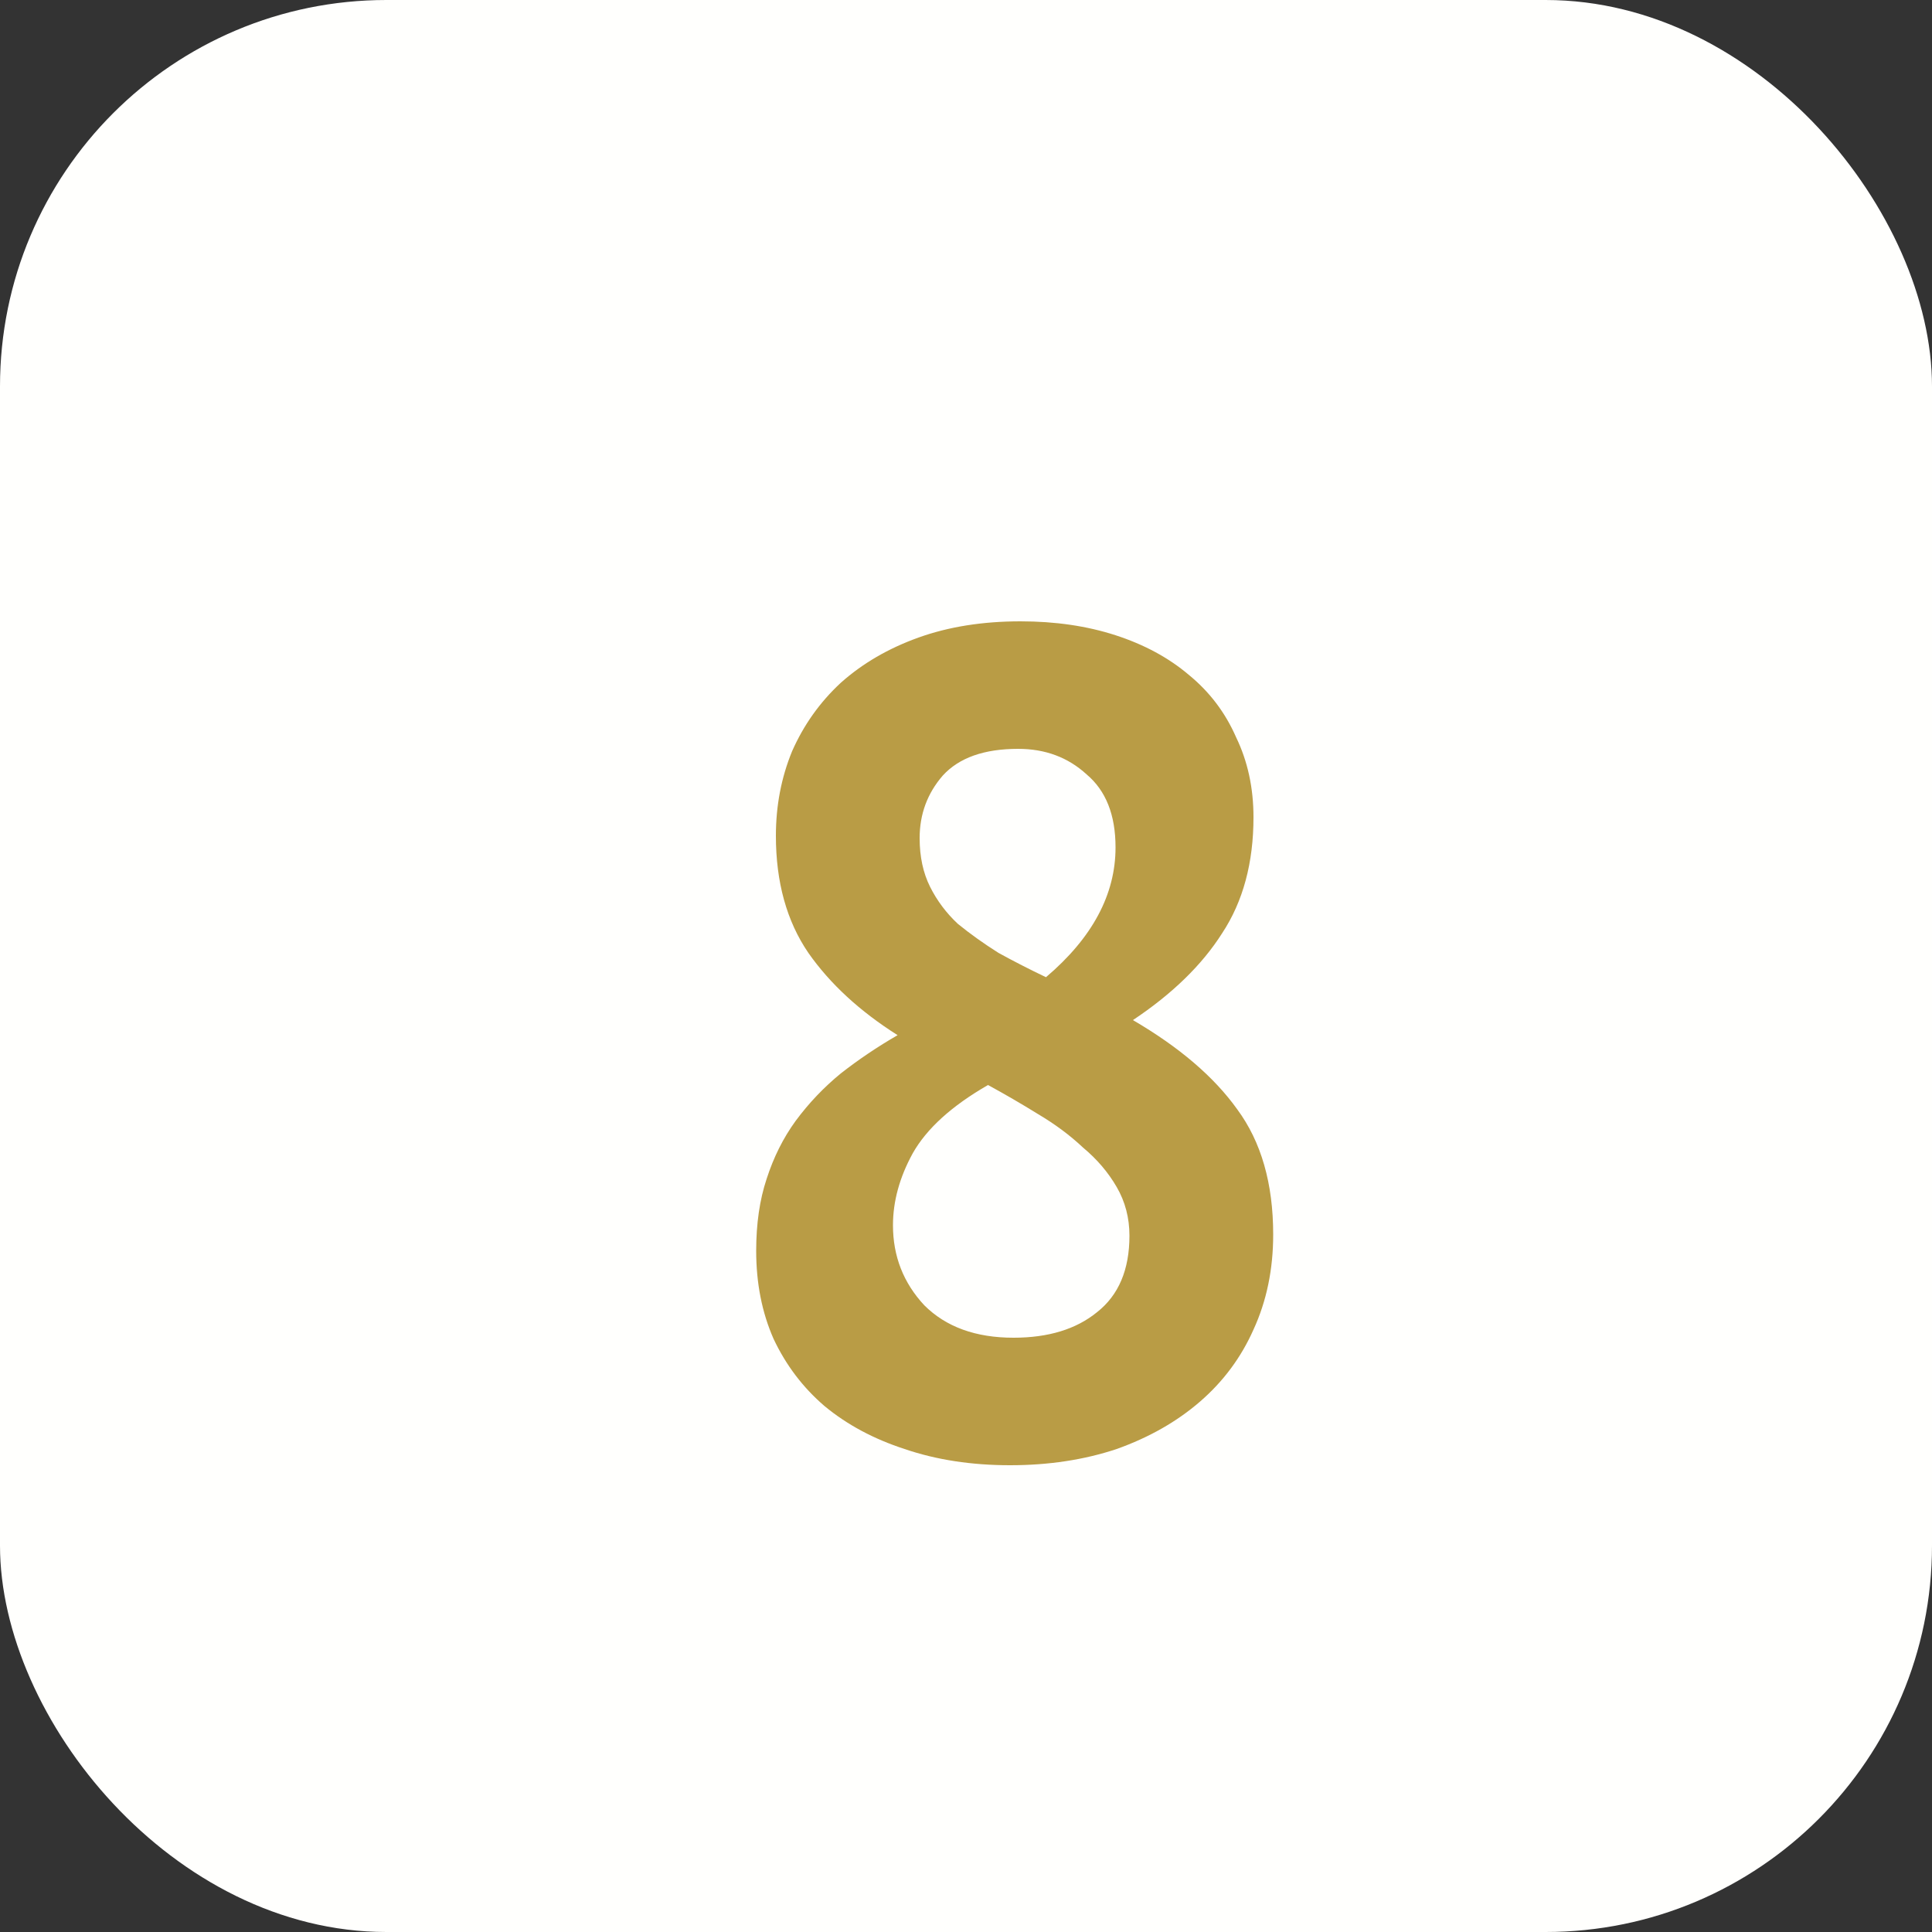
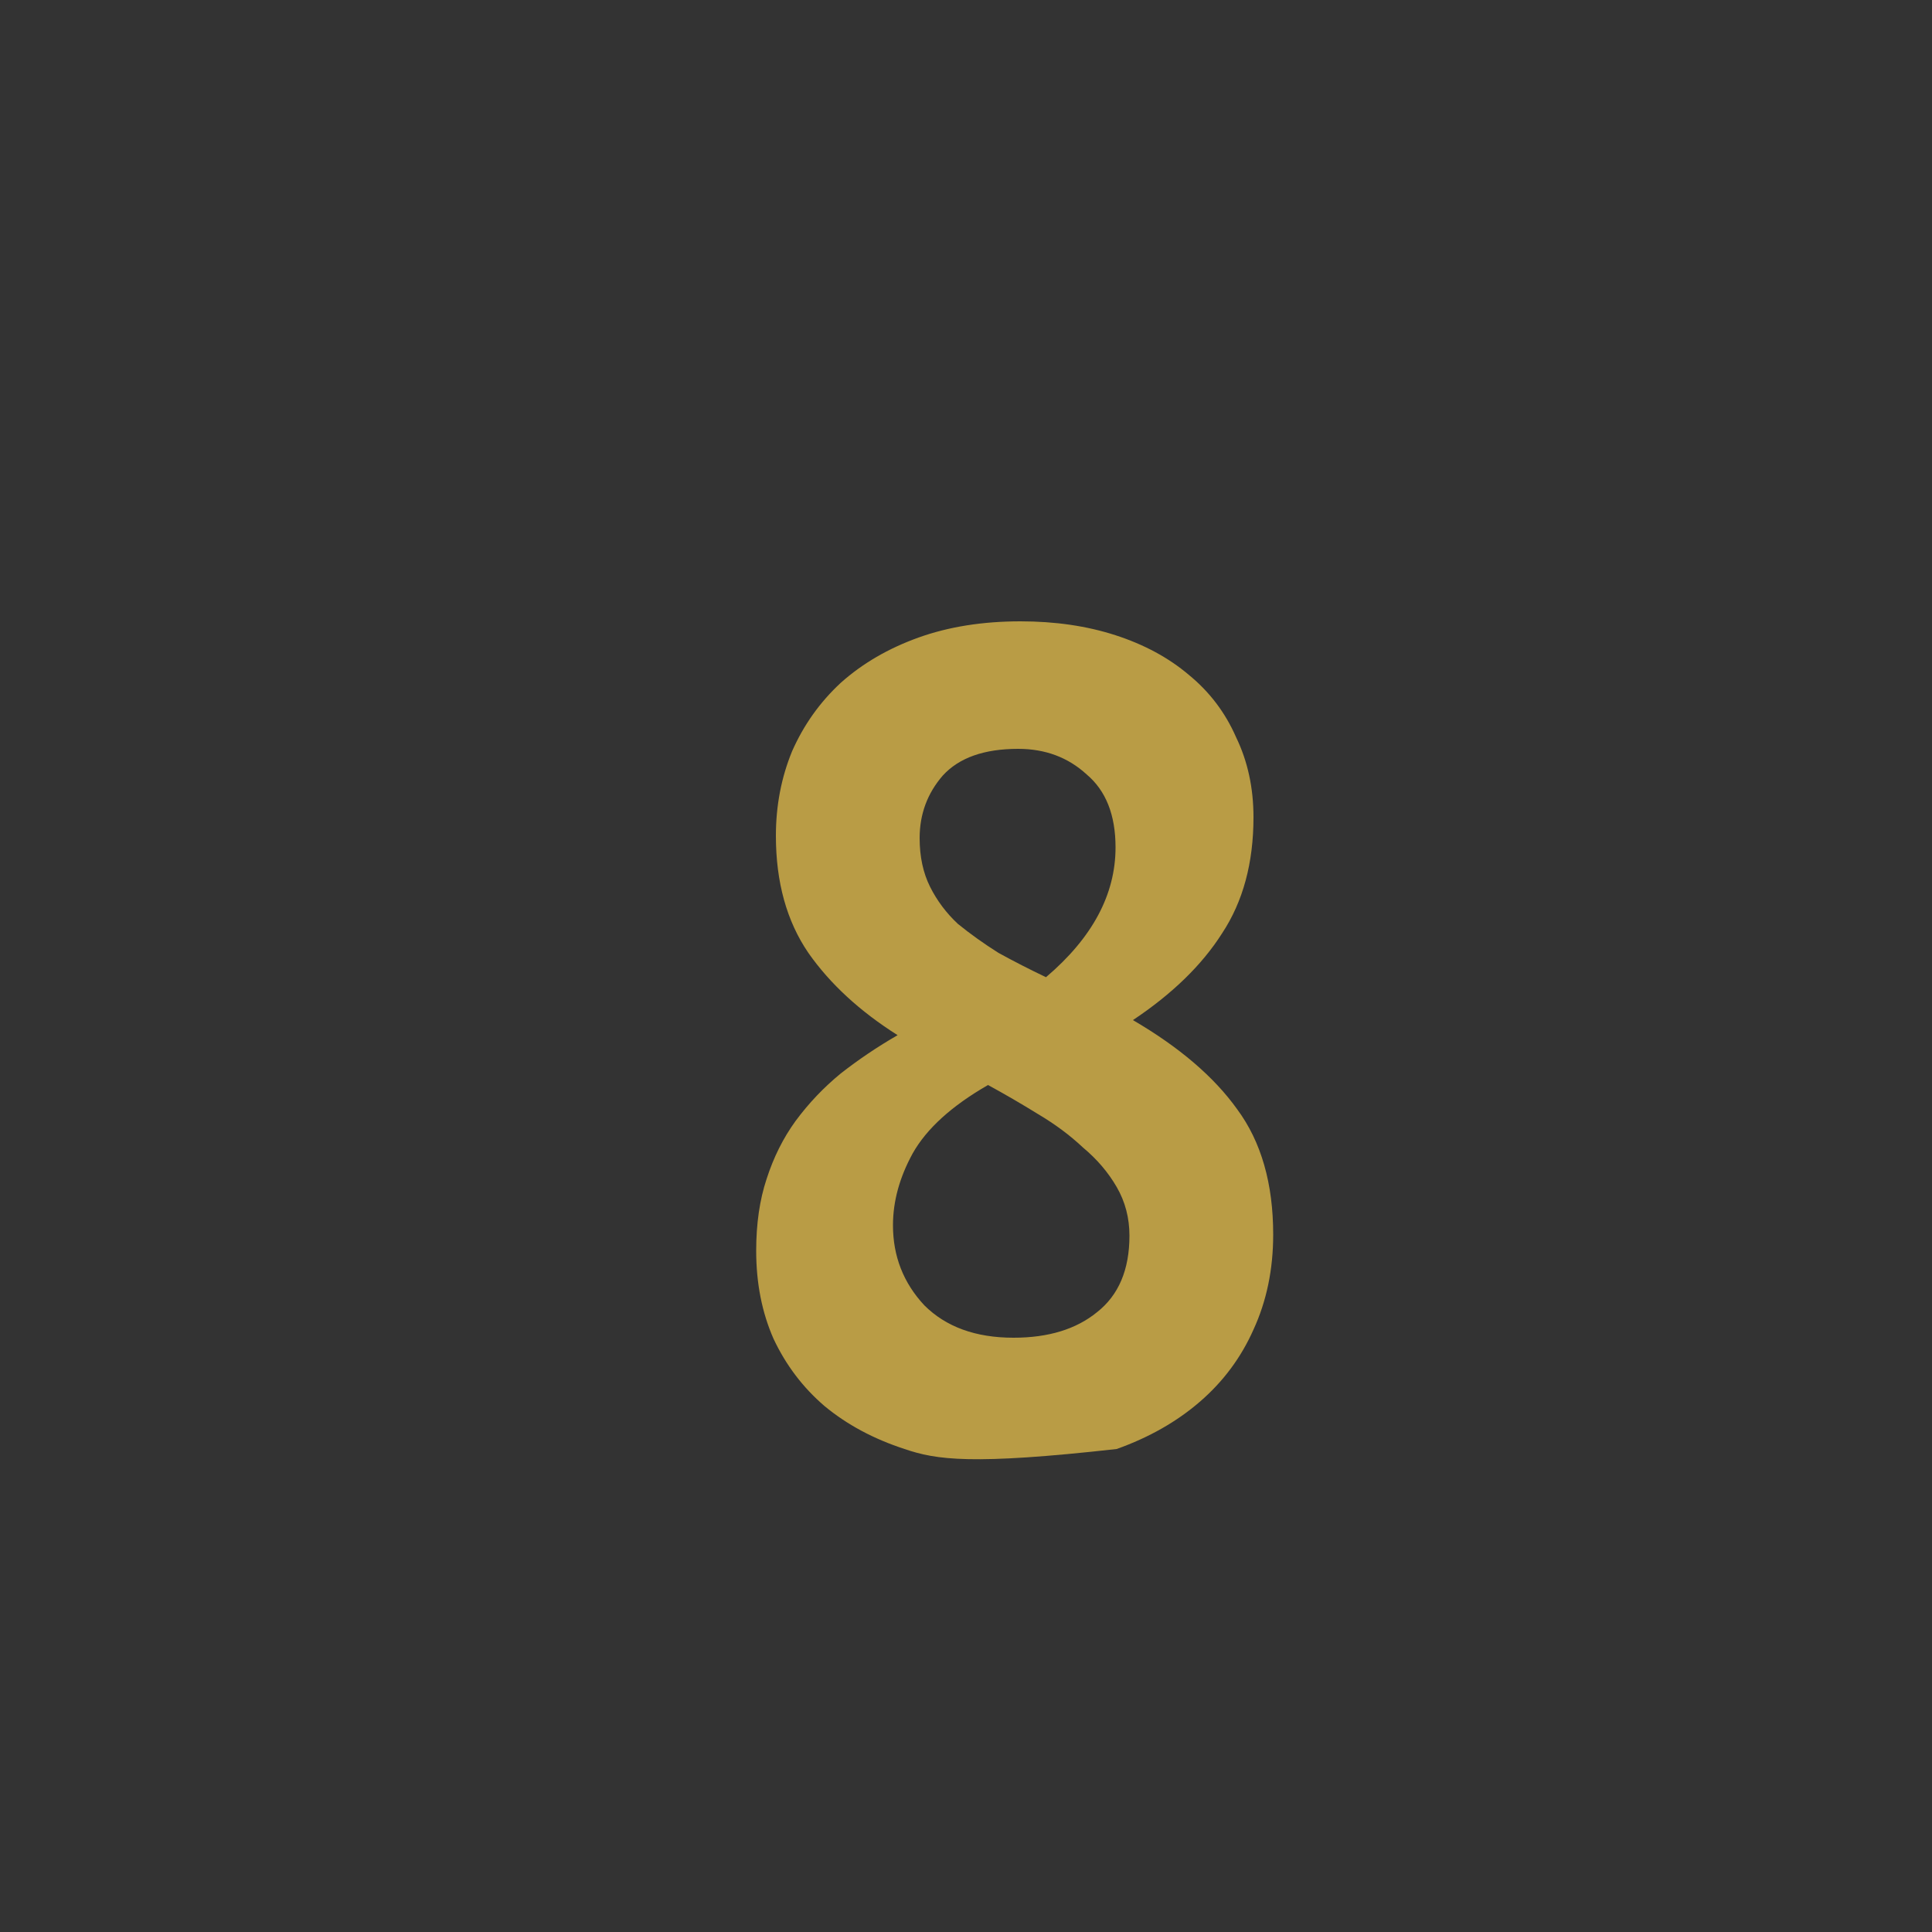
<svg xmlns="http://www.w3.org/2000/svg" width="20" height="20" viewBox="0 0 20 20" fill="none">
  <rect x="0" y="0" width="20" height="20" fill="#333333" stroke="none" />
-   <rect width="20" height="20" rx="4" fill="#FFFFFD" />
-   <path d="M7.828 12.948C7.828 12.668 7.864 12.42 7.936 12.204C8.008 11.98 8.108 11.78 8.236 11.604C8.372 11.42 8.528 11.256 8.704 11.112C8.888 10.968 9.084 10.836 9.292 10.716C8.9 10.468 8.592 10.184 8.368 9.864C8.144 9.536 8.032 9.132 8.032 8.652C8.032 8.34 8.088 8.048 8.2 7.776C8.32 7.504 8.488 7.268 8.704 7.068C8.928 6.868 9.196 6.712 9.508 6.6C9.82 6.488 10.172 6.432 10.564 6.432C10.924 6.432 11.252 6.48 11.548 6.576C11.844 6.672 12.096 6.808 12.304 6.984C12.52 7.16 12.684 7.376 12.796 7.632C12.916 7.88 12.976 8.156 12.976 8.46C12.976 8.932 12.868 9.332 12.652 9.66C12.444 9.988 12.136 10.288 11.728 10.56C12.208 10.84 12.568 11.148 12.808 11.484C13.056 11.82 13.18 12.252 13.18 12.78C13.18 13.14 13.112 13.468 12.976 13.764C12.848 14.052 12.664 14.3 12.424 14.508C12.184 14.716 11.896 14.88 11.56 15C11.224 15.112 10.856 15.168 10.456 15.168C10.056 15.168 9.692 15.112 9.364 15C9.044 14.896 8.768 14.748 8.536 14.556C8.312 14.364 8.136 14.132 8.008 13.86C7.888 13.588 7.828 13.284 7.828 12.948ZM11.692 12.792C11.692 12.608 11.648 12.44 11.56 12.288C11.472 12.136 11.356 12 11.212 11.88C11.076 11.752 10.92 11.636 10.744 11.532C10.576 11.428 10.404 11.328 10.228 11.232C9.852 11.448 9.592 11.684 9.448 11.94C9.312 12.188 9.244 12.436 9.244 12.684C9.244 13.004 9.352 13.28 9.568 13.512C9.792 13.736 10.1 13.848 10.492 13.848C10.852 13.848 11.14 13.76 11.356 13.584C11.58 13.408 11.692 13.144 11.692 12.792ZM9.52 8.676C9.52 8.868 9.556 9.036 9.628 9.18C9.7 9.324 9.796 9.452 9.916 9.564C10.044 9.668 10.184 9.768 10.336 9.864C10.496 9.952 10.66 10.036 10.828 10.116C11.308 9.708 11.548 9.26 11.548 8.772C11.548 8.436 11.448 8.184 11.248 8.016C11.056 7.84 10.82 7.752 10.54 7.752C10.188 7.752 9.928 7.844 9.76 8.028C9.6 8.212 9.52 8.428 9.52 8.676Z" fill="#B99C45" />
+   <path d="M7.828 12.948C7.828 12.668 7.864 12.42 7.936 12.204C8.008 11.98 8.108 11.78 8.236 11.604C8.372 11.42 8.528 11.256 8.704 11.112C8.888 10.968 9.084 10.836 9.292 10.716C8.9 10.468 8.592 10.184 8.368 9.864C8.144 9.536 8.032 9.132 8.032 8.652C8.032 8.34 8.088 8.048 8.2 7.776C8.32 7.504 8.488 7.268 8.704 7.068C8.928 6.868 9.196 6.712 9.508 6.6C9.82 6.488 10.172 6.432 10.564 6.432C10.924 6.432 11.252 6.48 11.548 6.576C11.844 6.672 12.096 6.808 12.304 6.984C12.52 7.16 12.684 7.376 12.796 7.632C12.916 7.88 12.976 8.156 12.976 8.46C12.976 8.932 12.868 9.332 12.652 9.66C12.444 9.988 12.136 10.288 11.728 10.56C12.208 10.84 12.568 11.148 12.808 11.484C13.056 11.82 13.18 12.252 13.18 12.78C13.18 13.14 13.112 13.468 12.976 13.764C12.848 14.052 12.664 14.3 12.424 14.508C12.184 14.716 11.896 14.88 11.56 15C10.056 15.168 9.692 15.112 9.364 15C9.044 14.896 8.768 14.748 8.536 14.556C8.312 14.364 8.136 14.132 8.008 13.86C7.888 13.588 7.828 13.284 7.828 12.948ZM11.692 12.792C11.692 12.608 11.648 12.44 11.56 12.288C11.472 12.136 11.356 12 11.212 11.88C11.076 11.752 10.92 11.636 10.744 11.532C10.576 11.428 10.404 11.328 10.228 11.232C9.852 11.448 9.592 11.684 9.448 11.94C9.312 12.188 9.244 12.436 9.244 12.684C9.244 13.004 9.352 13.28 9.568 13.512C9.792 13.736 10.1 13.848 10.492 13.848C10.852 13.848 11.14 13.76 11.356 13.584C11.58 13.408 11.692 13.144 11.692 12.792ZM9.52 8.676C9.52 8.868 9.556 9.036 9.628 9.18C9.7 9.324 9.796 9.452 9.916 9.564C10.044 9.668 10.184 9.768 10.336 9.864C10.496 9.952 10.66 10.036 10.828 10.116C11.308 9.708 11.548 9.26 11.548 8.772C11.548 8.436 11.448 8.184 11.248 8.016C11.056 7.84 10.82 7.752 10.54 7.752C10.188 7.752 9.928 7.844 9.76 8.028C9.6 8.212 9.52 8.428 9.52 8.676Z" fill="#B99C45" />
</svg>